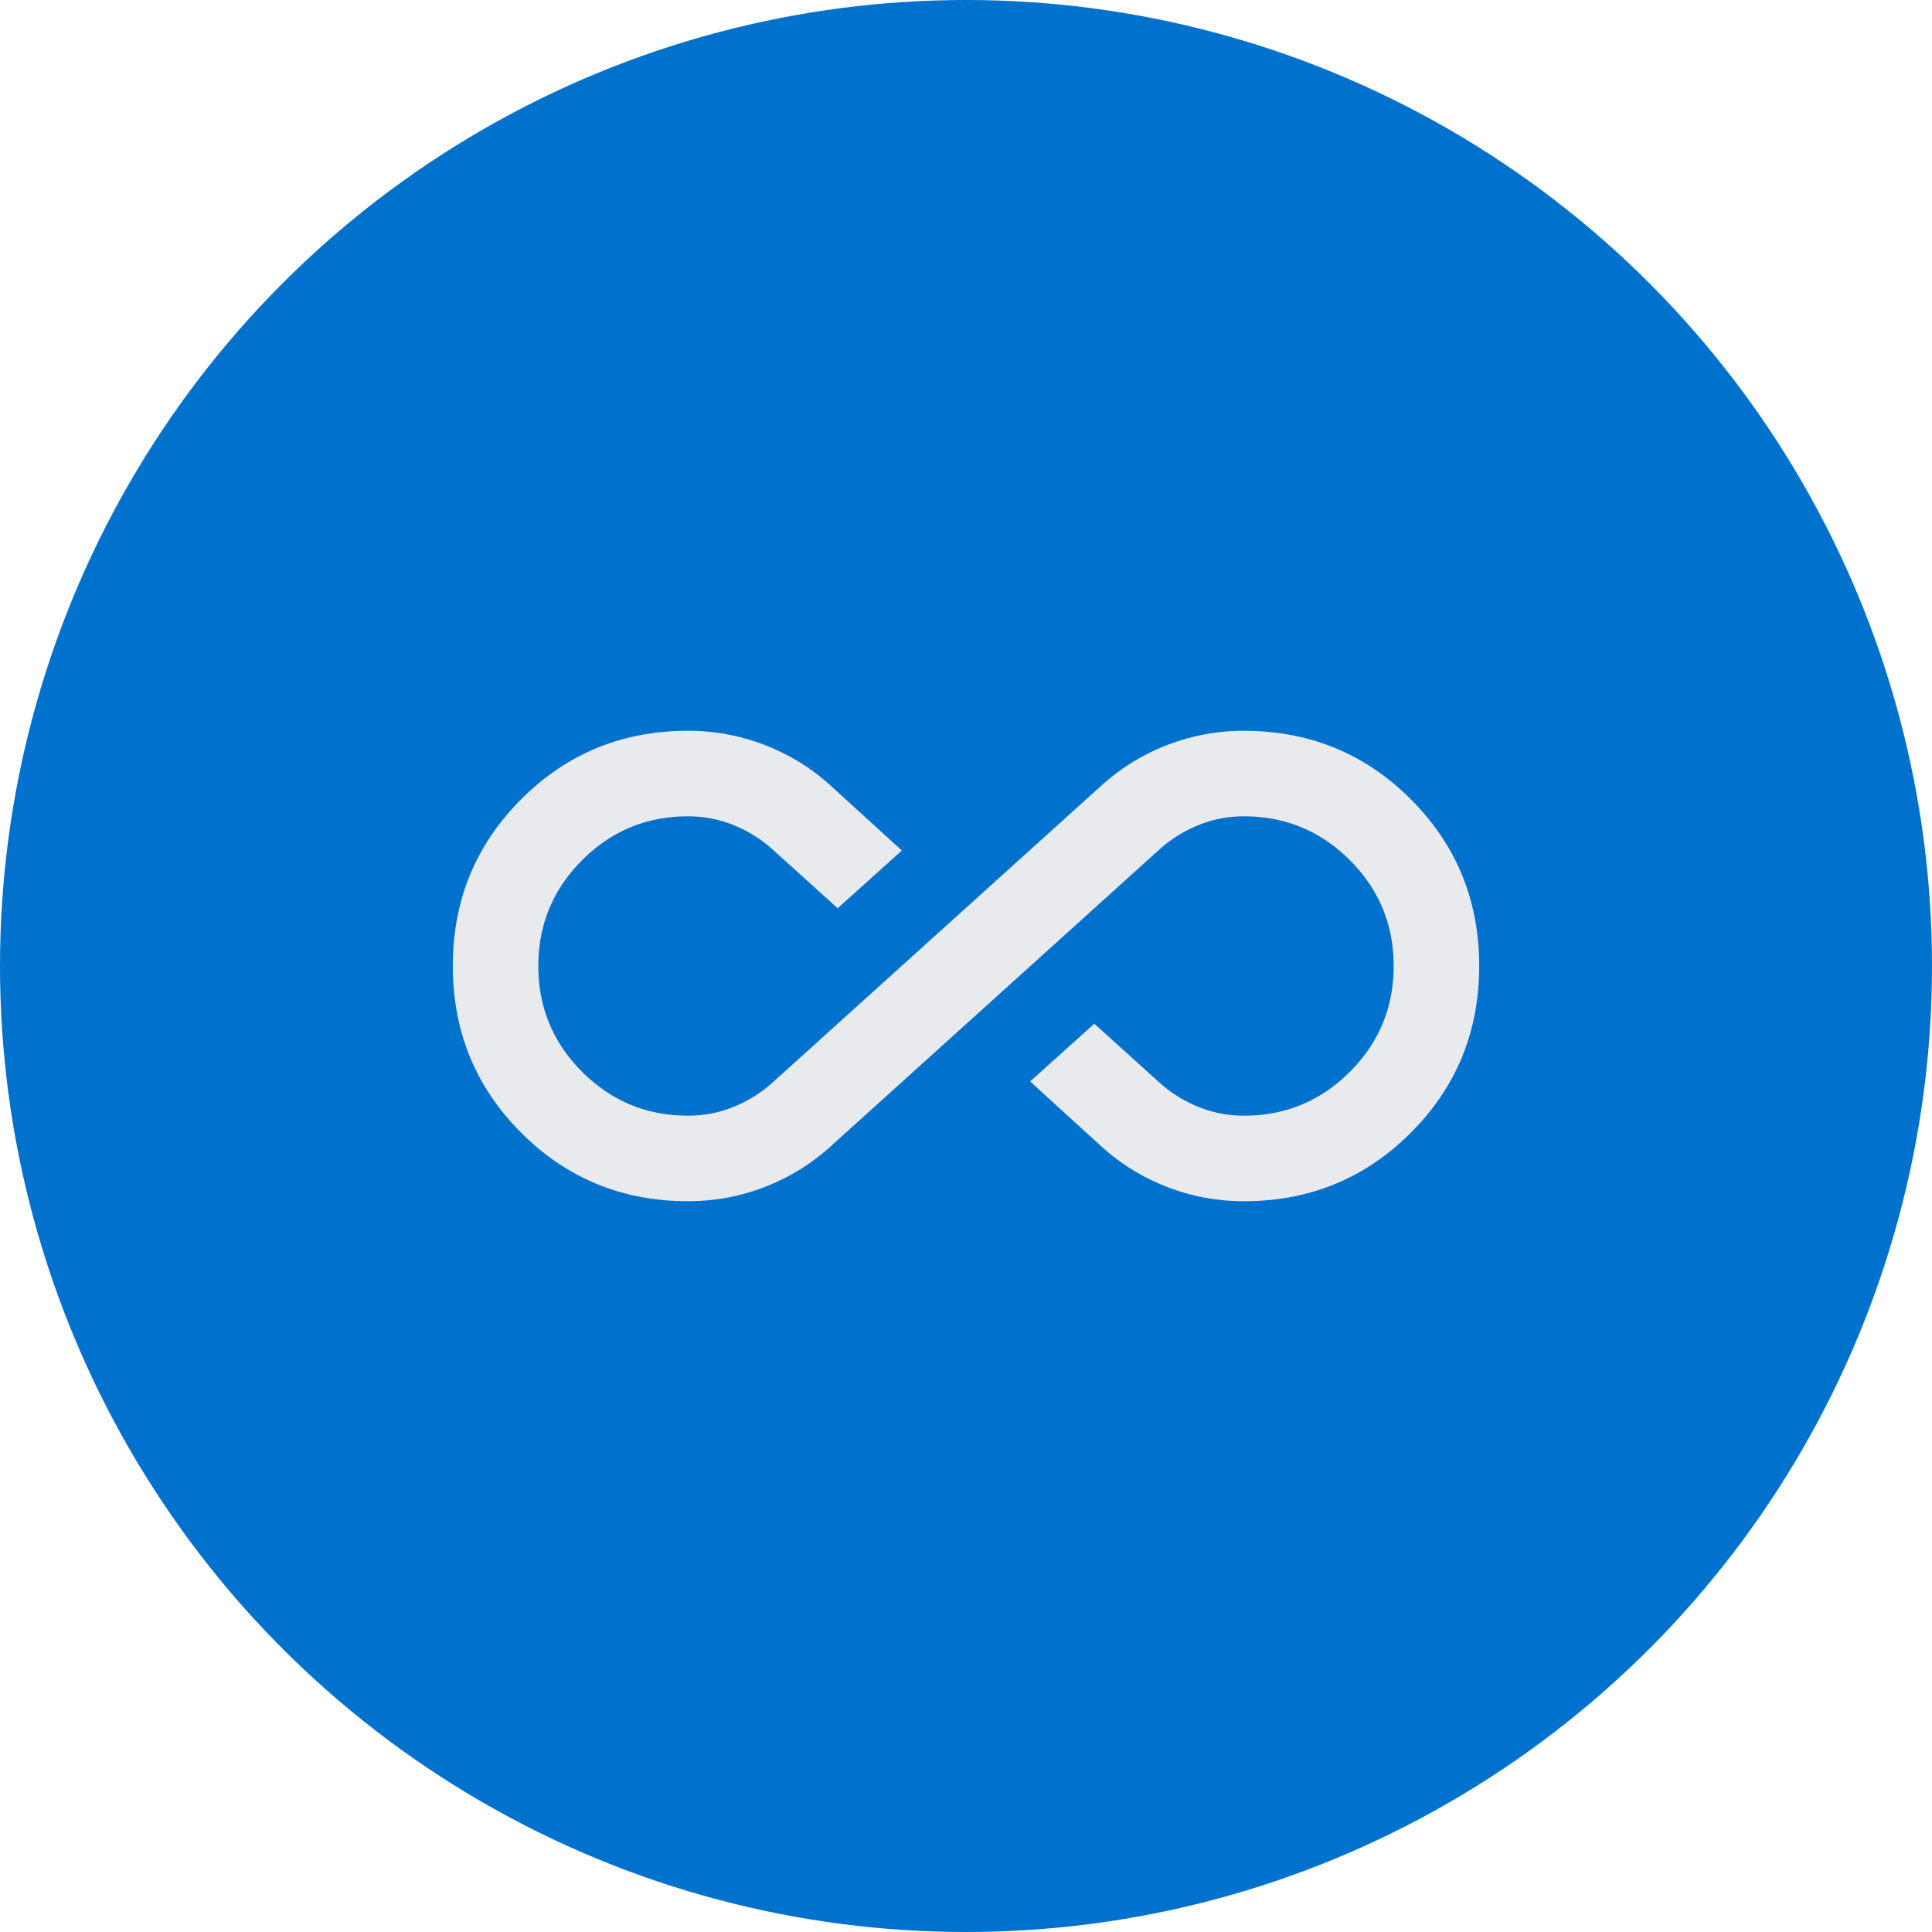
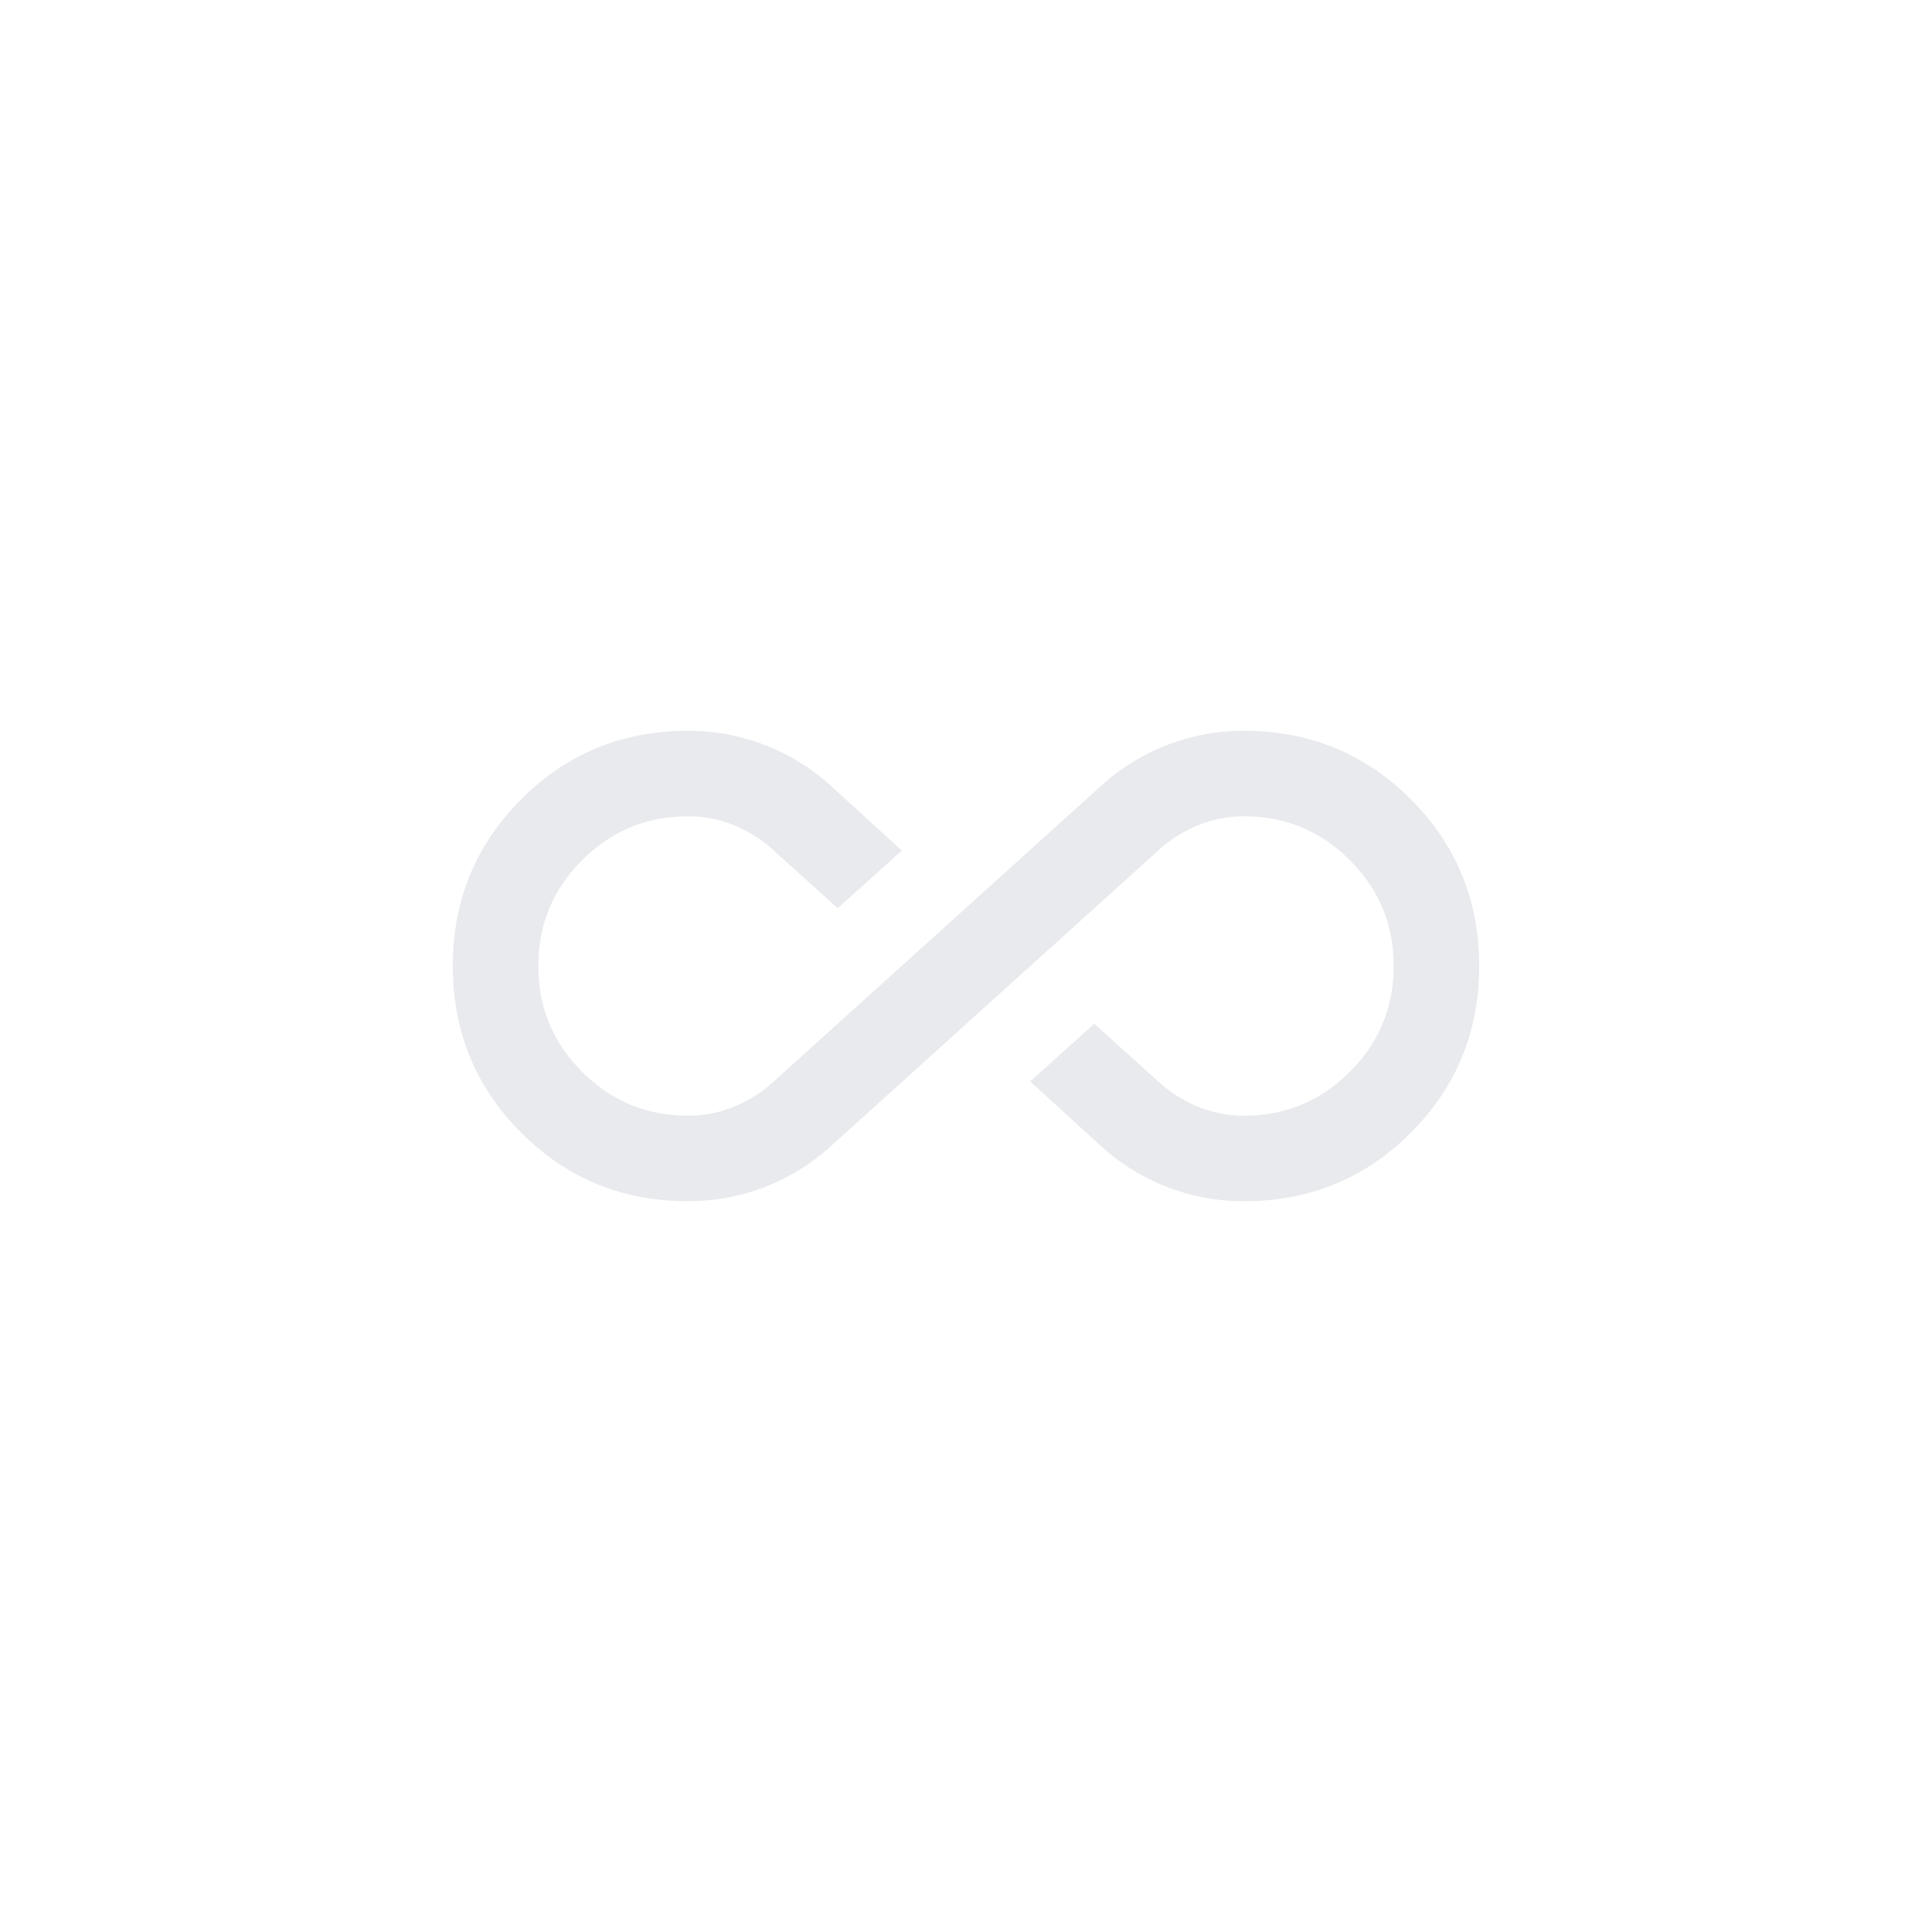
<svg xmlns="http://www.w3.org/2000/svg" width="64" height="64" viewBox="0 0 64 64" fill="none">
-   <circle cx="32" cy="32" r="32" fill="#0072CE" />
  <g clip-path="url(#clip0_630_1050)">
    <path d="M22.792 39.792c-2.173 0-4.014-.756-5.525-2.267C15.756 36.014 15 34.172 15 32s.756-4.014 2.267-5.525c1.51-1.511 3.352-2.267 5.525-2.267a6.98 6.98 0 012.514.46 6.971 6.971 0 012.16 1.311l2.409 2.196-2.125 1.912-2.196-1.983a4.406 4.406 0 00-1.275-.78 3.968 3.968 0 00-1.487-.282c-1.37 0-2.539.484-3.507 1.452S17.833 30.63 17.833 32c0 1.37.484 2.538 1.452 3.506s2.137 1.452 3.507 1.452a3.96 3.96 0 001.487-.283 4.408 4.408 0 001.275-.78l10.98-9.916a6.971 6.971 0 012.16-1.31 6.98 6.98 0 012.514-.46c2.173 0 4.014.755 5.525 2.266C48.244 27.986 49 29.828 49 32s-.756 4.014-2.267 5.525c-1.51 1.511-3.352 2.267-5.525 2.267a6.982 6.982 0 01-2.514-.46 6.975 6.975 0 01-2.16-1.311l-2.409-2.196 2.125-1.913 2.196 1.984c.378.33.803.59 1.275.779.472.189.968.283 1.487.283 1.37 0 2.538-.484 3.507-1.452.968-.968 1.452-2.137 1.452-3.506 0-1.37-.484-2.538-1.452-3.506-.969-.968-2.137-1.452-3.507-1.452a3.96 3.96 0 00-1.487.283 4.406 4.406 0 00-1.275.78l-10.98 9.916a6.975 6.975 0 01-2.16 1.31c-.803.307-1.64.46-2.514.46z" fill="#E8EAED" />
  </g>
  <defs>
    <clipPath id="clip0_630_1050">
      <path fill="#fff" transform="translate(15 15)" d="M0 0h34v34H0z" />
    </clipPath>
  </defs>
</svg>